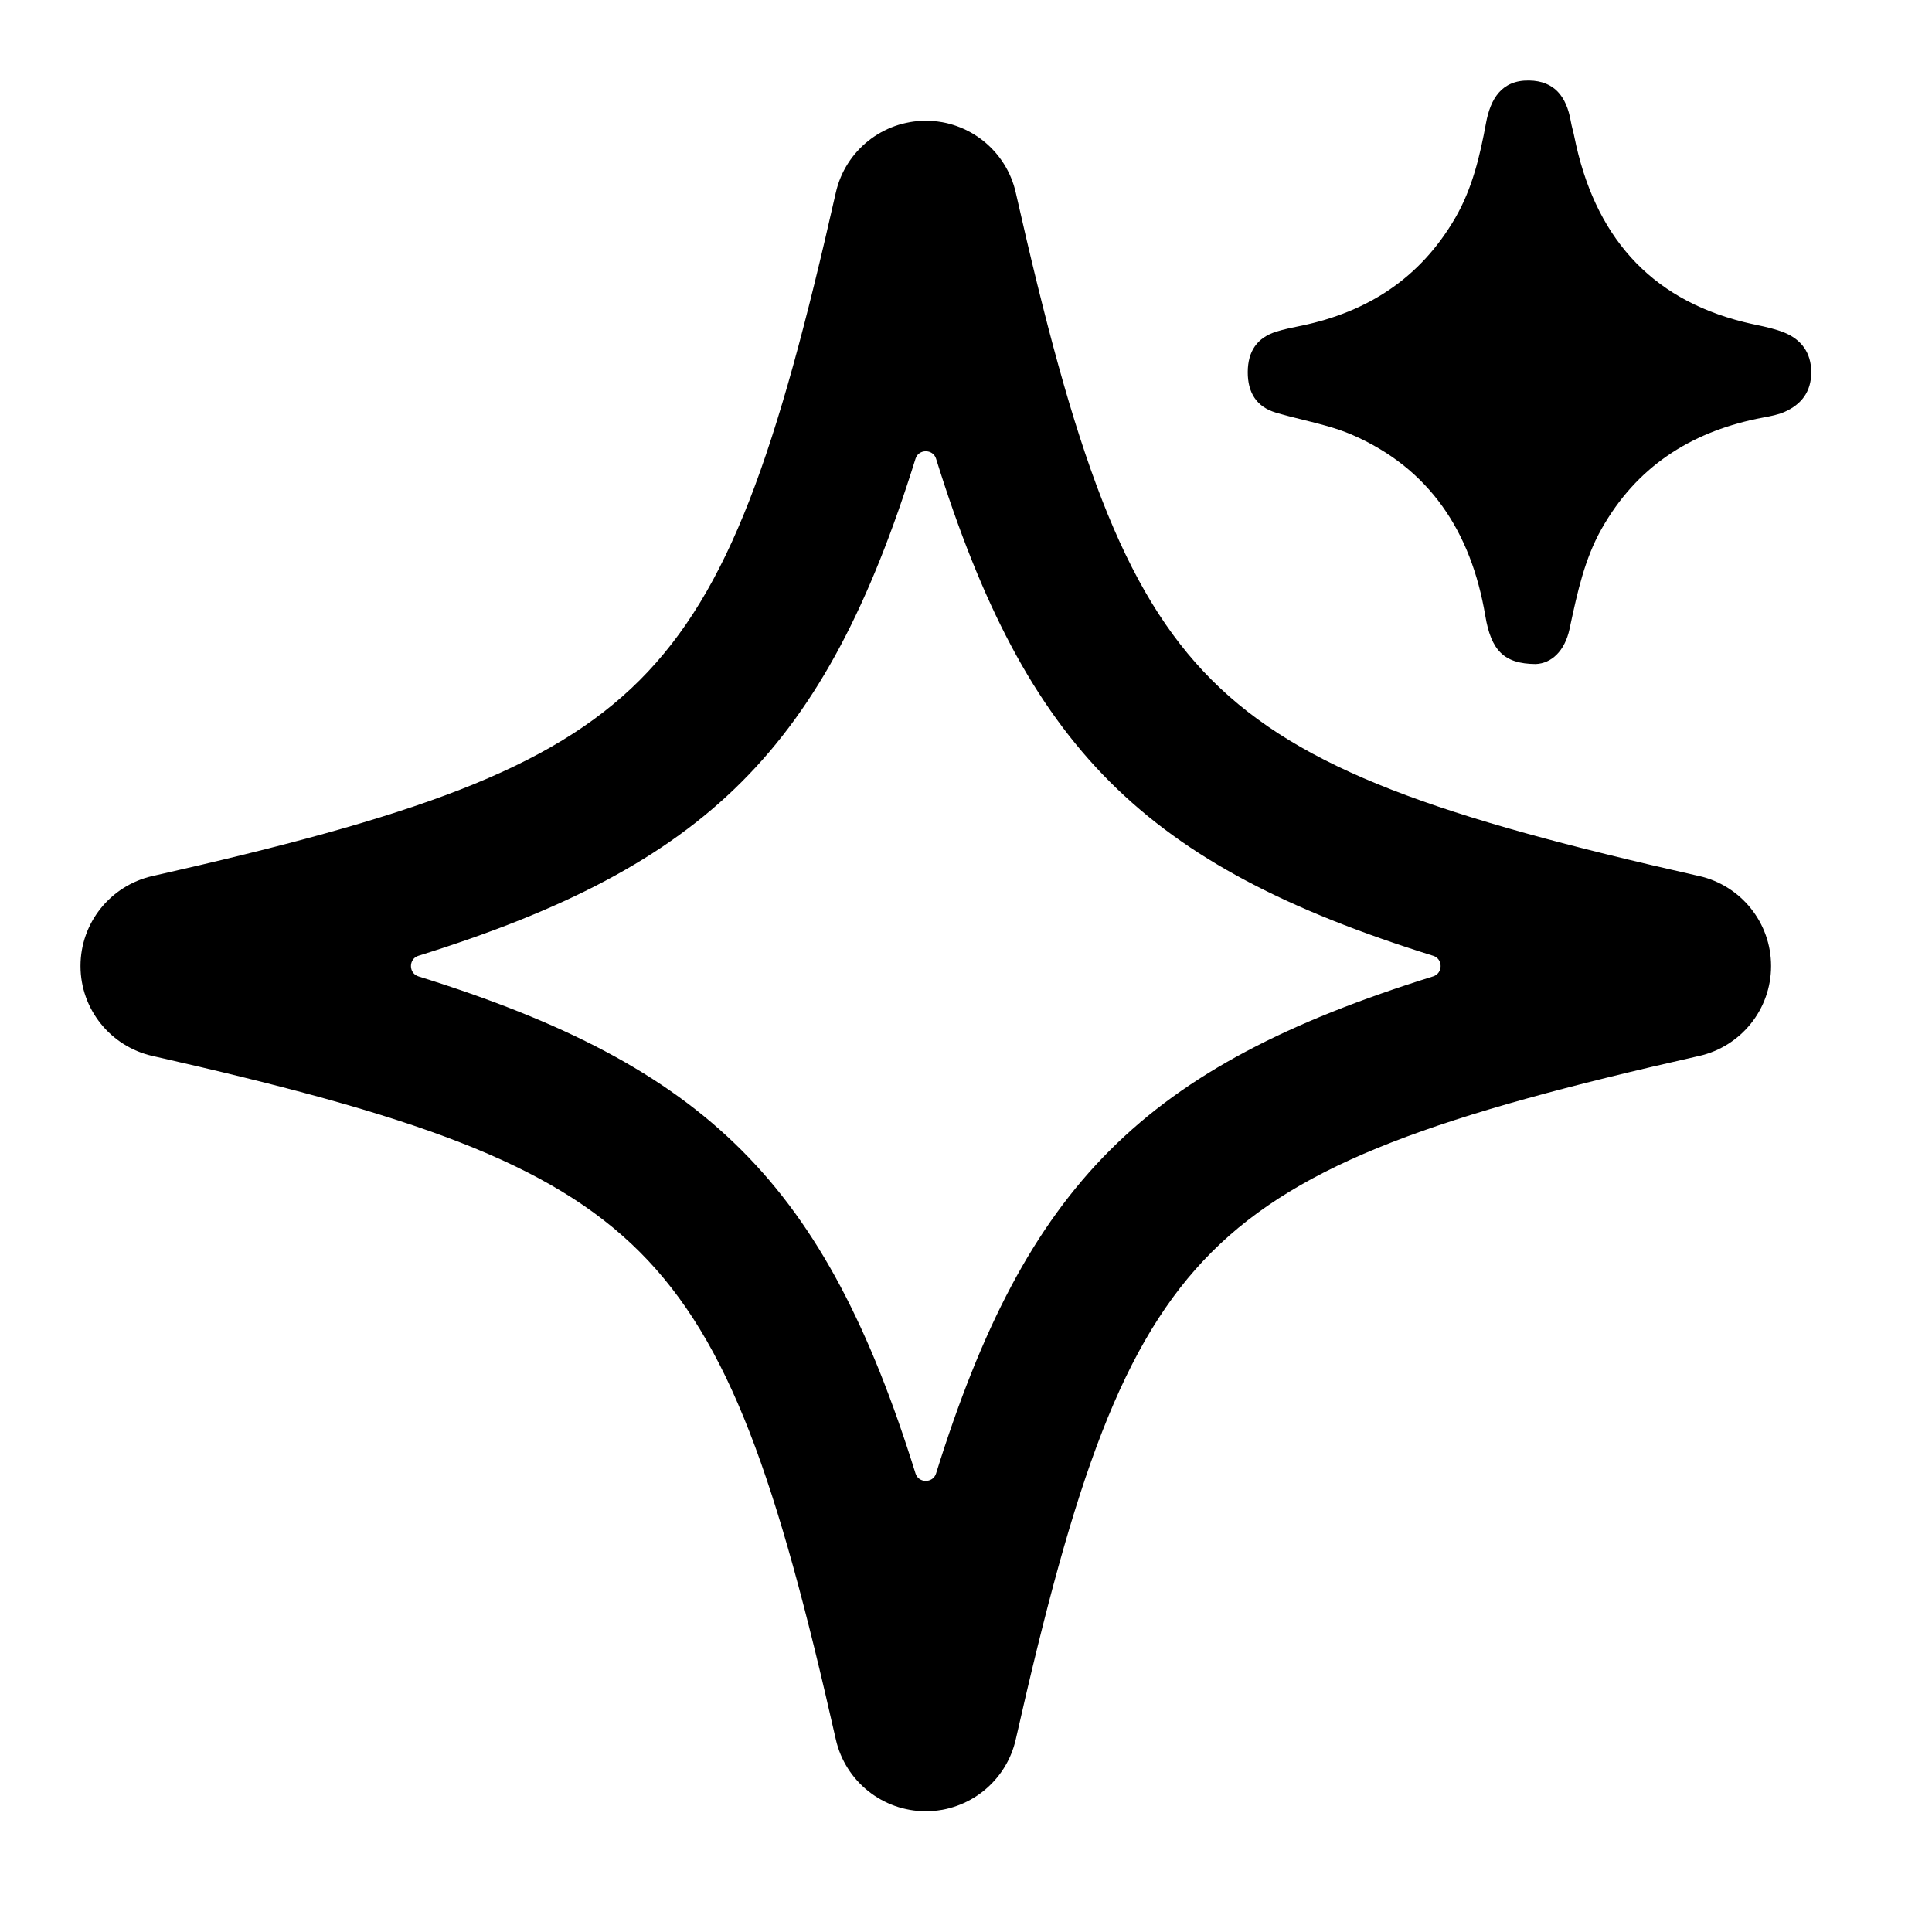
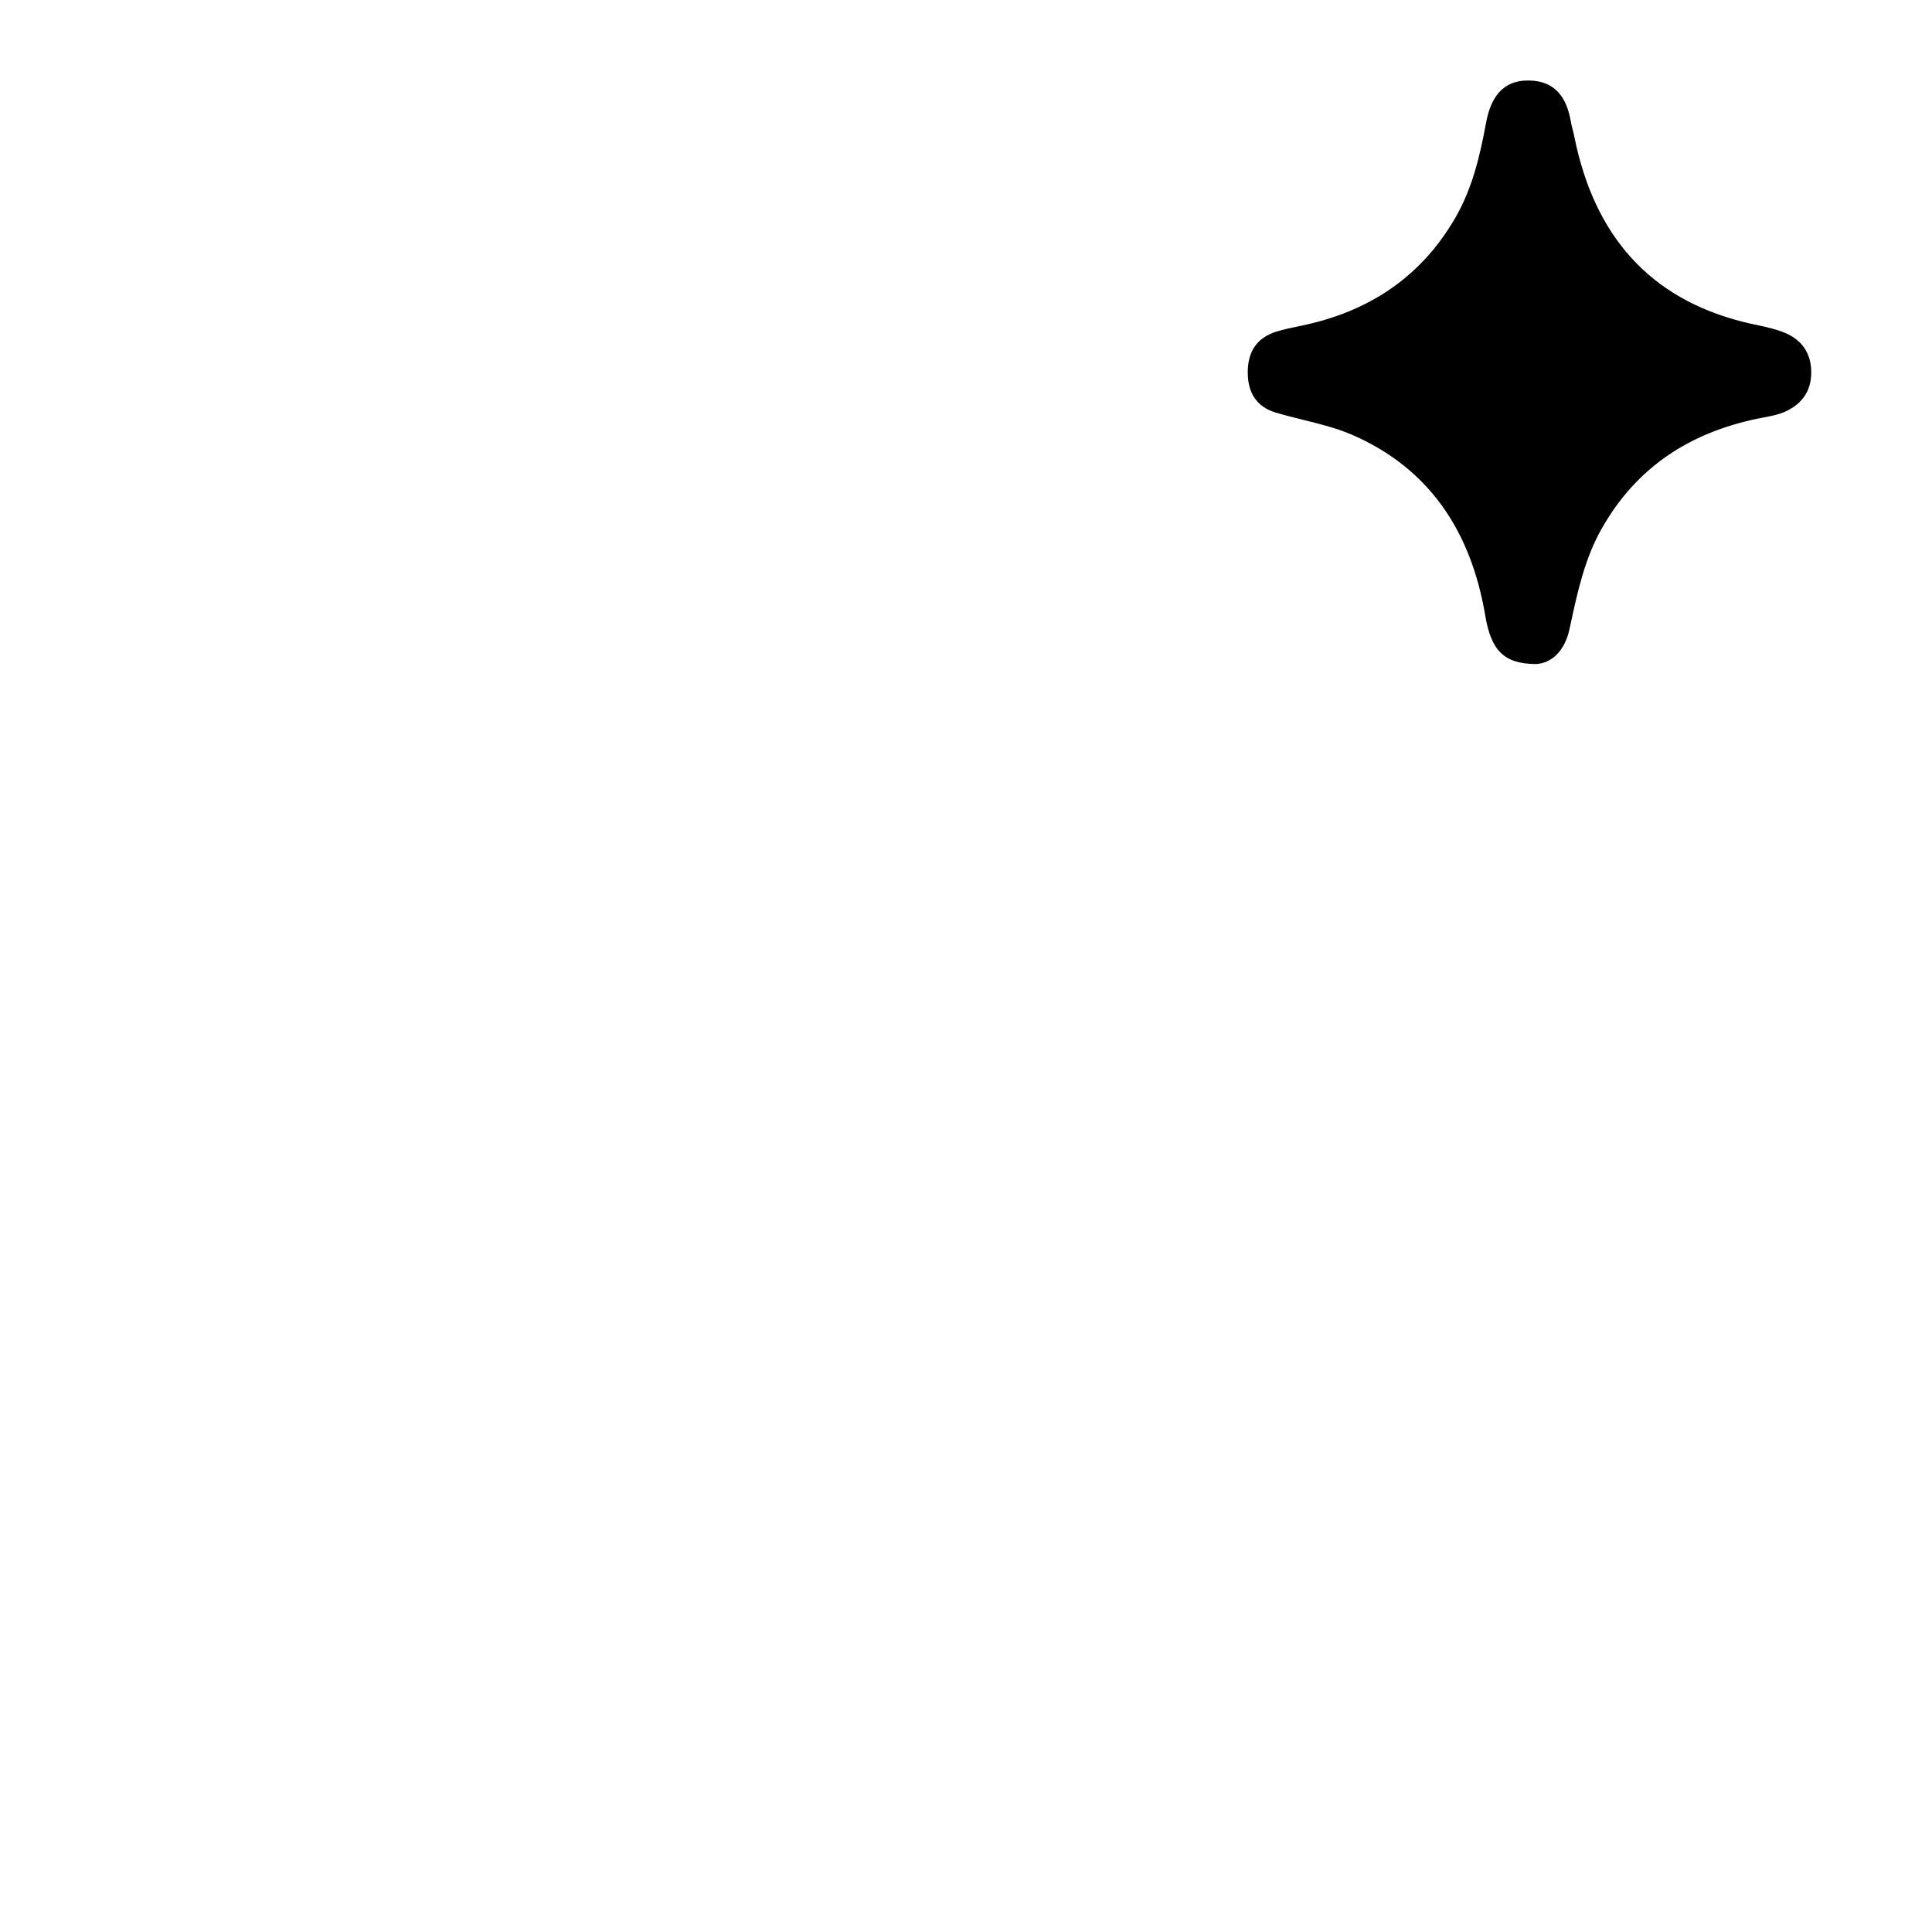
<svg xmlns="http://www.w3.org/2000/svg" width="24" height="24" viewBox="0 0 24 24" fill="none">
  <path d="M19.497 7.815C19.438 8.088 19.272 8.242 19.076 8.249C18.681 8.246 18.523 8.078 18.451 7.65C18.274 6.6 17.755 5.815 16.789 5.398C16.596 5.316 16.391 5.265 16.186 5.215C16.073 5.187 15.961 5.159 15.85 5.126C15.61 5.055 15.499 4.879 15.5 4.622C15.501 4.363 15.617 4.194 15.855 4.12C15.95 4.09 16.049 4.07 16.147 4.05C16.155 4.048 16.163 4.046 16.172 4.045C16.989 3.873 17.643 3.458 18.08 2.703C18.29 2.339 18.384 1.939 18.46 1.527C18.515 1.229 18.653 0.994 18.995 1C19.311 1.005 19.459 1.202 19.512 1.502C19.518 1.538 19.527 1.574 19.536 1.61C19.544 1.639 19.551 1.669 19.557 1.699C19.802 2.915 20.48 3.707 21.664 4.001C21.717 4.014 21.77 4.026 21.823 4.037C21.941 4.062 22.058 4.088 22.169 4.133C22.373 4.217 22.5 4.378 22.5 4.625C22.5 4.873 22.371 5.027 22.168 5.117C22.086 5.153 21.997 5.169 21.908 5.186C21.879 5.191 21.849 5.197 21.821 5.203C20.992 5.378 20.328 5.801 19.894 6.572C19.685 6.943 19.596 7.355 19.507 7.768C19.504 7.783 19.501 7.799 19.497 7.815Z" fill="black" />
-   <path fill-rule="evenodd" clip-rule="evenodd" d="M7.948 15.553C9.064 16.669 9.654 18.38 10.383 21.608C10.501 22.129 10.965 22.5 11.501 22.5C12.036 22.5 12.5 22.129 12.618 21.608C13.347 18.38 13.937 16.669 15.053 15.553C16.17 14.437 17.88 13.847 21.108 13.117L21.109 13.117C21.63 12.998 22.001 12.536 22.001 12C22.001 11.464 21.629 11.002 21.11 10.883L21.108 10.883C17.88 10.154 16.169 9.564 15.053 8.447C13.937 7.331 13.347 5.621 12.618 2.392C12.5 1.871 12.036 1.5 11.501 1.5C10.965 1.5 10.501 1.871 10.383 2.392C9.654 5.621 9.064 7.331 7.948 8.448C6.832 9.564 5.121 10.154 1.893 10.883L1.892 10.883C1.372 11.002 1 11.463 1 12C1 12.537 1.372 12.998 1.892 13.117L1.893 13.117C5.121 13.847 6.832 14.437 7.948 15.553ZM11.628 5.698C11.59 5.575 11.411 5.575 11.373 5.698C10.252 9.293 8.792 10.752 5.198 11.873C5.074 11.911 5.074 12.09 5.198 12.129C8.792 13.25 10.252 14.71 11.373 18.304C11.411 18.427 11.59 18.427 11.628 18.304C12.749 14.709 14.209 13.25 17.803 12.129C17.927 12.09 17.927 11.911 17.803 11.873C14.209 10.752 12.749 9.292 11.628 5.698Z" fill="black" />
</svg>